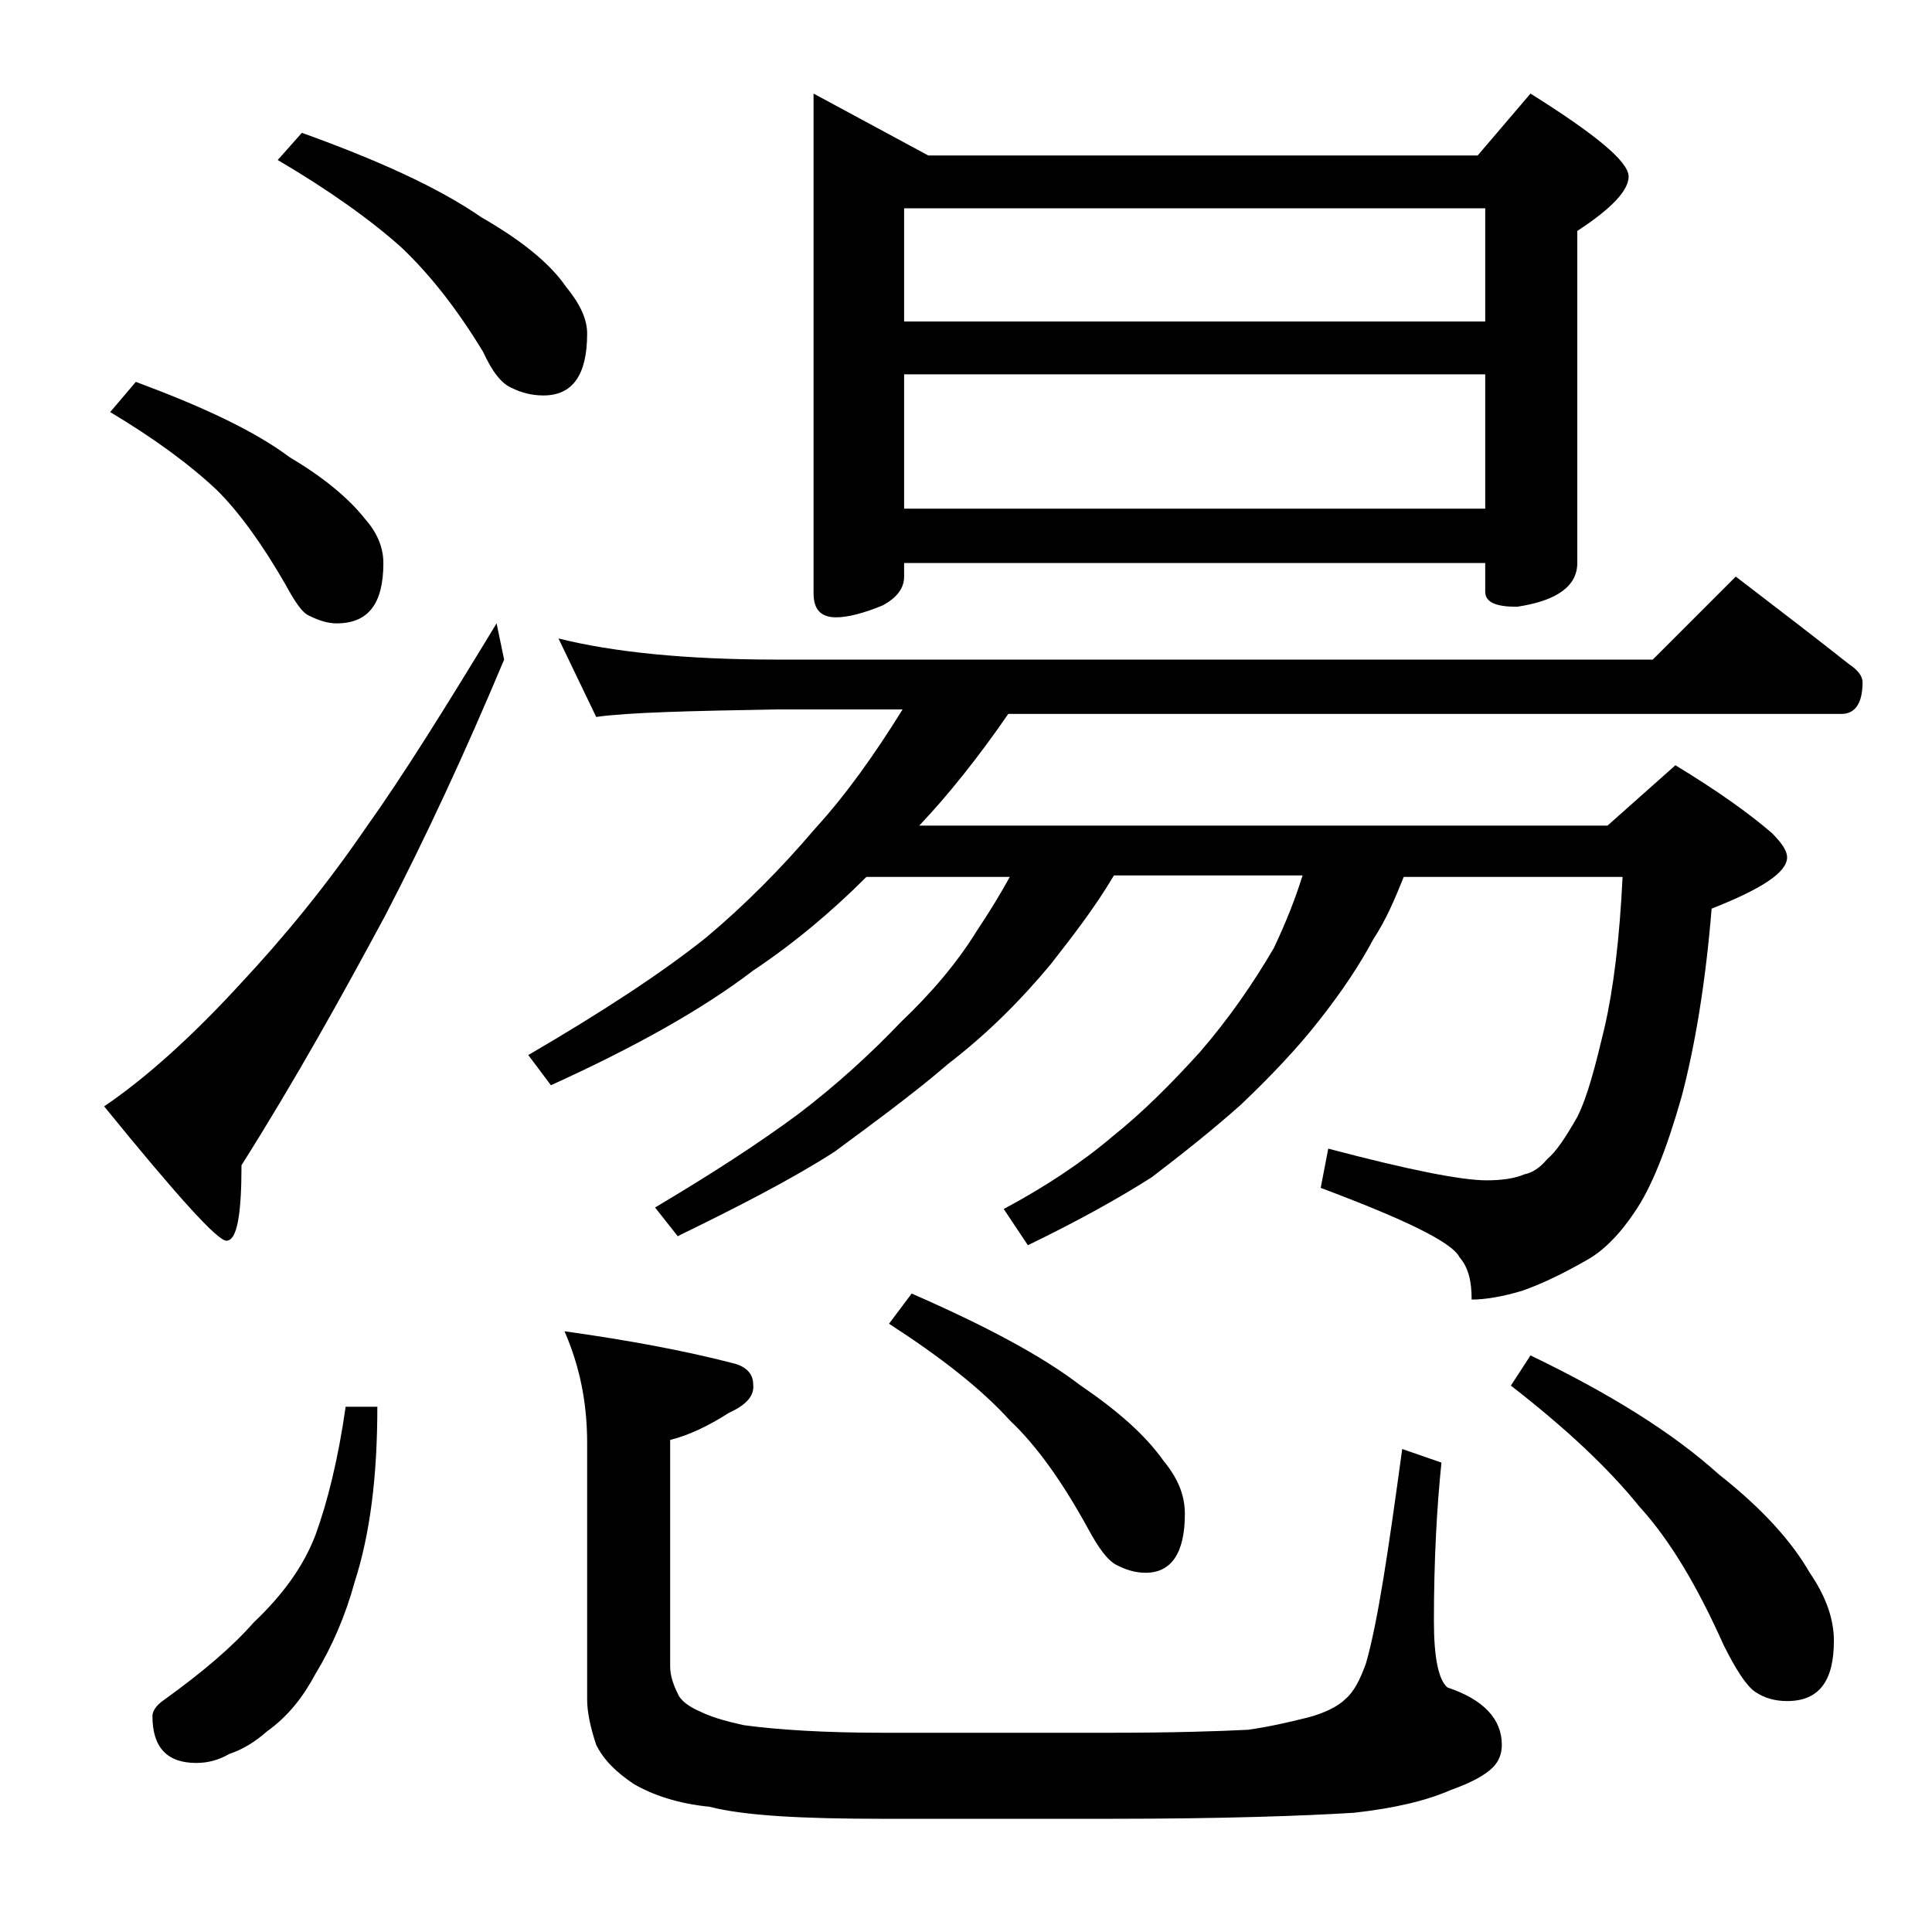
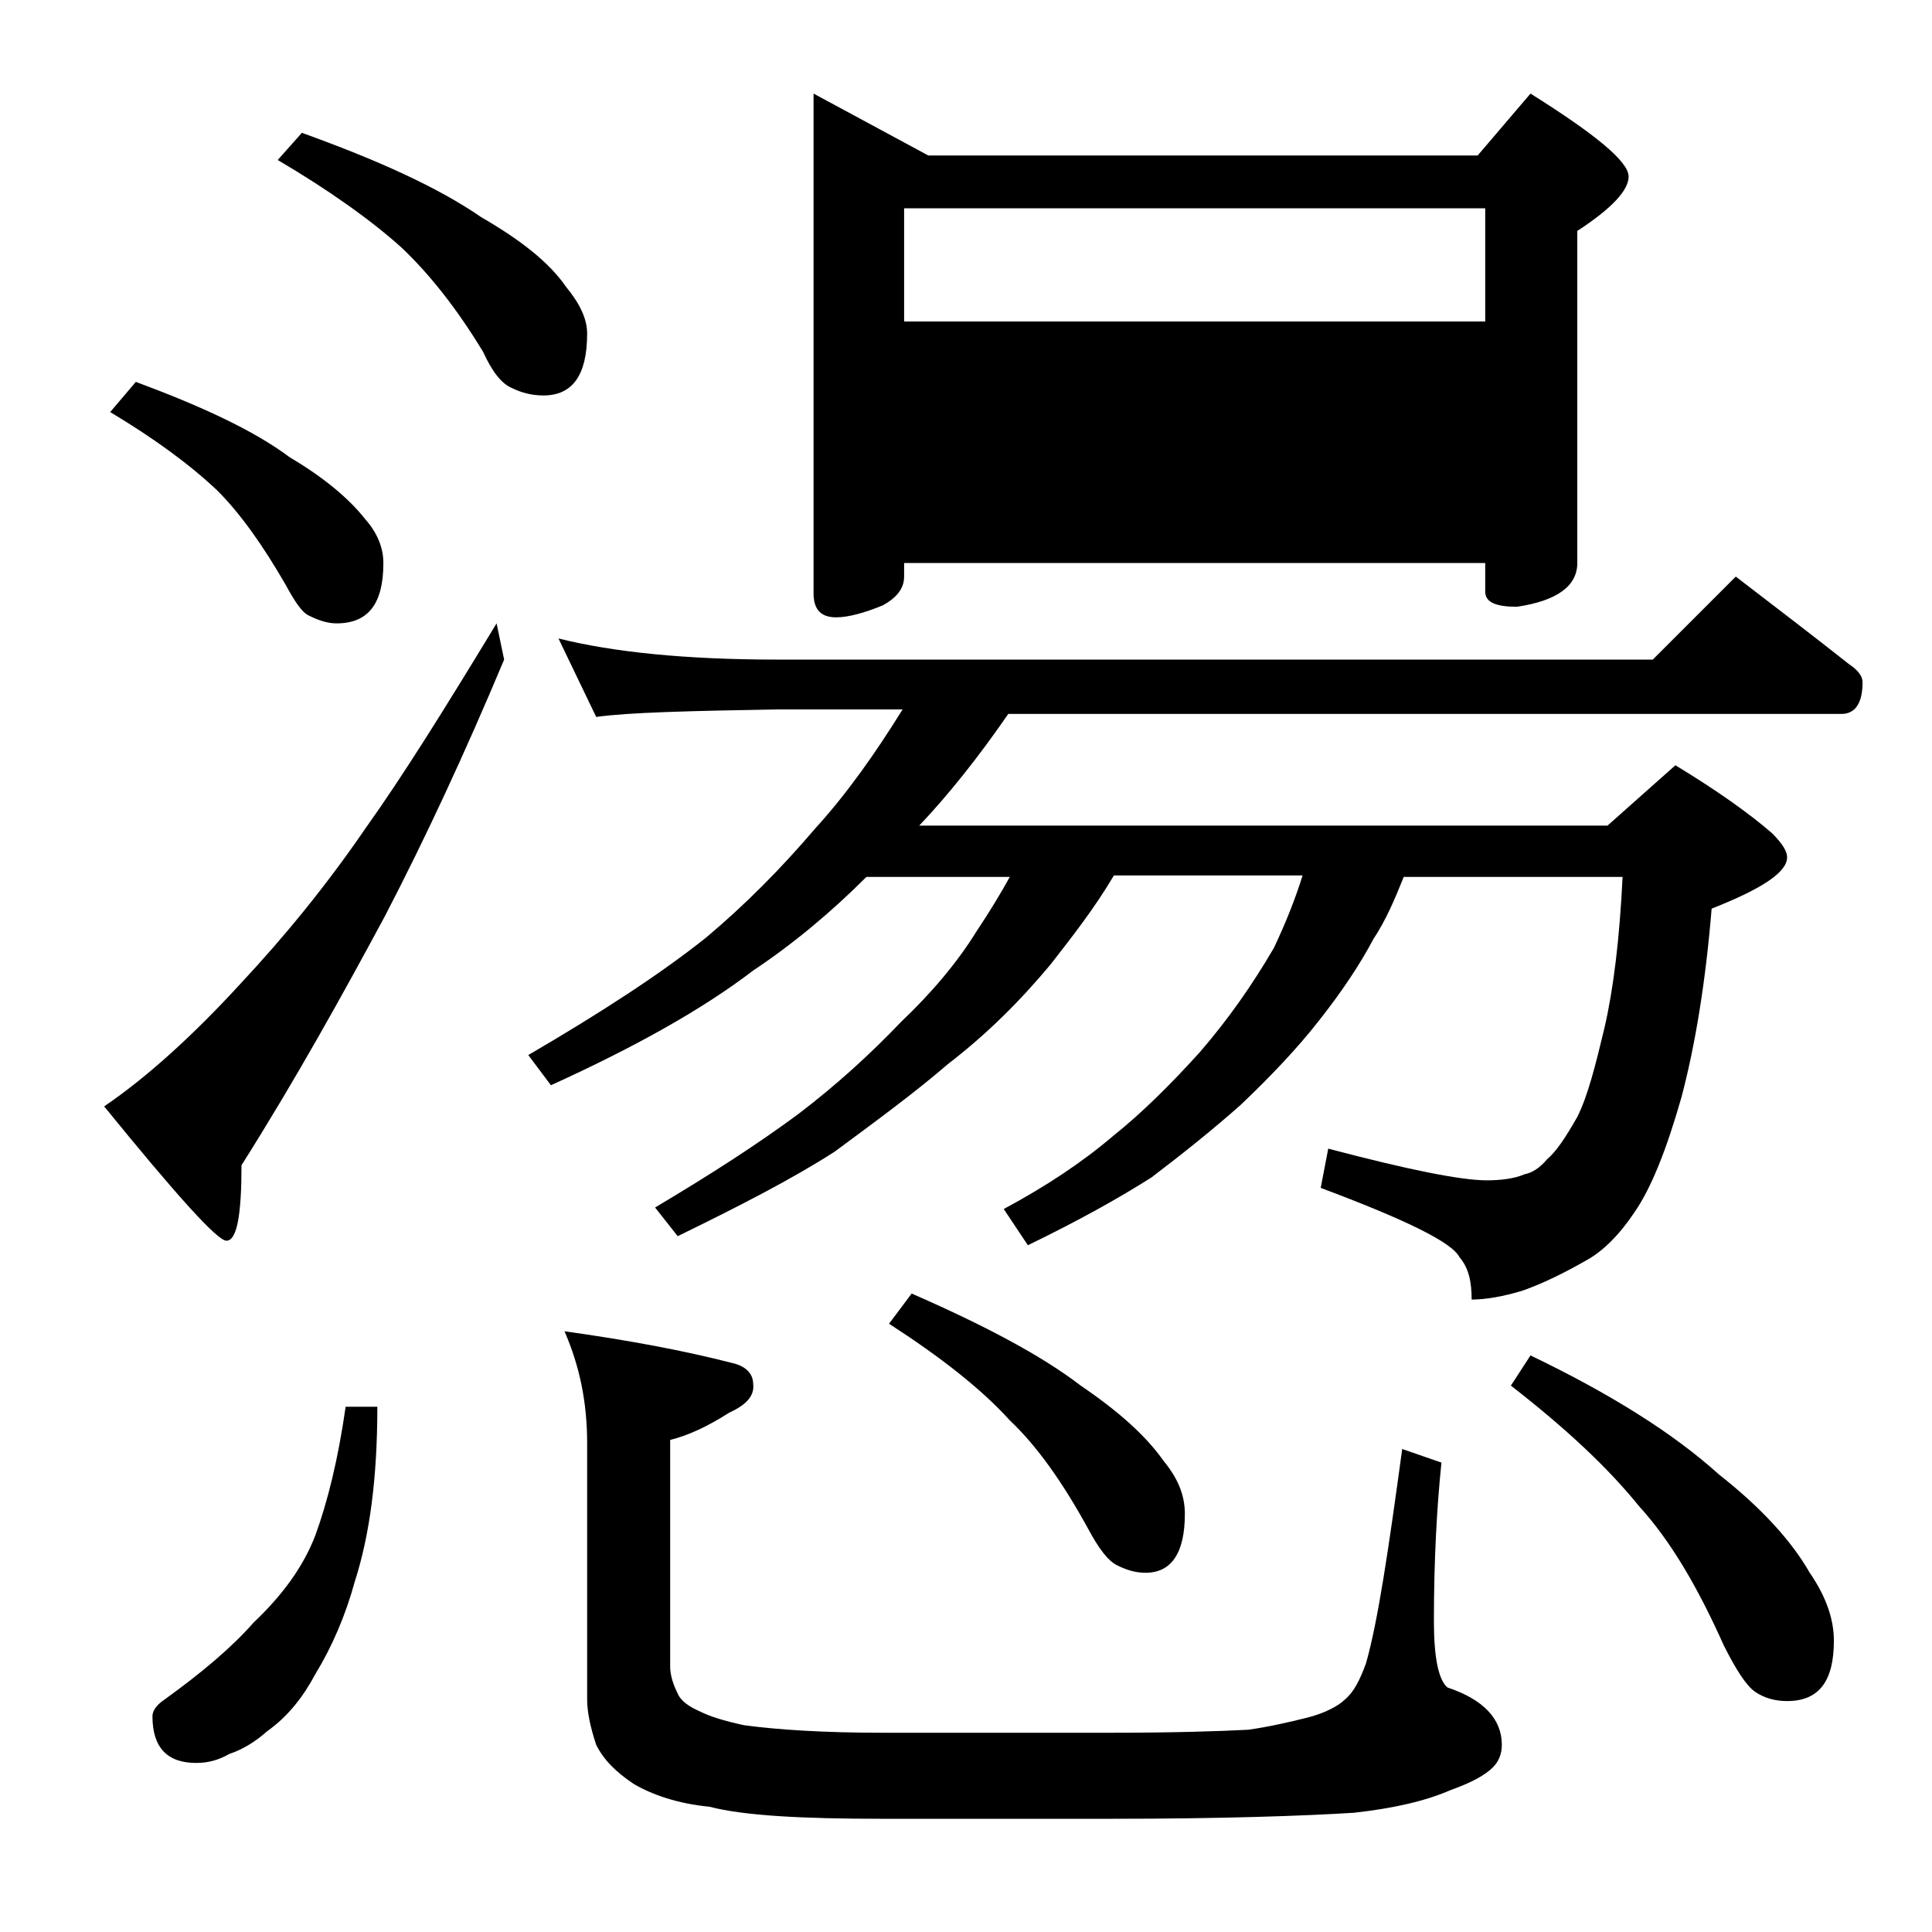
<svg xmlns="http://www.w3.org/2000/svg" version="1.1" id="Layer_1" x="0px" y="0px" viewBox="0 0 128 128" enable-background="new 0 0 128 128" xml:space="preserve">
-   <path d="M32.9,41.3l0.5,2.4c-2.6,6.2-5.2,11.8-7.9,17c-2.8,5.2-5.9,10.8-9.5,16.5c0,3.3-0.3,5-1,5c-0.6,0-3.3-3-8.1-8.9  c2.8-1.9,5.9-4.7,9.1-8.2c2.8-3,5.6-6.4,8.2-10.2C26.7,51.4,29.5,46.9,32.9,41.3z M9,25.3c4.3,1.6,7.8,3.2,10.2,5  c2.2,1.3,3.9,2.7,5,4.1c0.8,0.9,1.2,1.9,1.2,2.9c0,2.7-1,4-3.1,4c-0.6,0-1.2-0.2-1.8-0.5c-0.5-0.2-1-1-1.6-2.1  c-1.5-2.6-3-4.7-4.5-6.2c-1.8-1.7-4.1-3.4-7.1-5.2L9,25.3z M22.9,93.2H25c0,4.7-0.5,8.5-1.5,11.6c-0.6,2.2-1.5,4.3-2.6,6.1  c-0.8,1.5-1.8,2.8-3.2,3.8c-0.8,0.7-1.6,1.2-2.5,1.5c-0.7,0.4-1.4,0.6-2.2,0.6c-1.9,0-2.9-1-2.9-3.1c0-0.3,0.2-0.7,0.8-1.1  c2.5-1.8,4.5-3.5,5.9-5.1c1.9-1.8,3.3-3.7,4.1-5.8C21.7,99.5,22.4,96.7,22.9,93.2z M20,8.8c5,1.8,9,3.6,11.9,5.6  c2.6,1.5,4.5,3,5.6,4.6c0.9,1.1,1.4,2.1,1.4,3.1c0,2.8-1,4.1-2.9,4.1c-0.8,0-1.5-0.2-2.1-0.5c-0.7-0.3-1.3-1.1-1.9-2.4  c-1.7-2.8-3.5-5.1-5.4-6.9c-2-1.8-4.8-3.8-8.2-5.8L20,8.8z M37,42.3c3.6,0.9,8.4,1.4,14.5,1.4h58l5.5-5.5c2.6,2,5.1,3.9,7.5,5.8  c0.6,0.4,0.9,0.8,0.9,1.2c0,1.4-0.5,2.1-1.4,2.1H66.8c-2,2.9-4,5.4-5.9,7.4h45.6l4.5-4c2.8,1.7,4.9,3.2,6.4,4.5c0.7,0.7,1,1.2,1,1.6  c0,1-1.7,2.1-5,3.4c-0.4,4.9-1.1,9.1-2,12.5c-1,3.5-2,6-3.1,7.6c-1,1.5-2.1,2.6-3.2,3.2c-1.4,0.8-2.8,1.5-4.2,2  c-1.3,0.4-2.5,0.6-3.4,0.6c0-1.2-0.2-2.1-0.8-2.8c-0.5-1-3.6-2.5-9.2-4.6l0.5-2.6c5.3,1.4,8.8,2.1,10.5,2.1c0.9,0,1.8-0.1,2.5-0.4  c0.5-0.1,1-0.4,1.5-1c0.6-0.5,1.2-1.4,2-2.8c0.7-1.4,1.2-3.4,1.8-5.9c0.6-2.6,1-5.9,1.2-10H93c-0.6,1.5-1.2,2.9-2,4.1  c-0.9,1.7-2.1,3.5-3.6,5.4c-1.4,1.8-3.2,3.7-5.2,5.6c-1.8,1.6-3.8,3.2-5.9,4.8c-2.2,1.4-4.9,2.9-8.2,4.5l-1.6-2.4  c2.8-1.5,5.2-3.1,7.2-4.8c2-1.6,3.9-3.5,5.8-5.6c1.9-2.2,3.5-4.5,4.9-6.9c0.8-1.7,1.4-3.2,1.9-4.8H73.8c-1.3,2.2-2.8,4.1-4.2,5.9  c-2,2.4-4.2,4.6-6.8,6.6c-2.2,1.9-4.8,3.8-7.5,5.8c-2.8,1.8-6.3,3.6-10.4,5.6l-1.5-1.9c3.7-2.2,6.8-4.2,9.5-6.2  c2.5-1.9,4.8-4,6.8-6.1c2-1.9,3.7-3.9,5-6c0.8-1.2,1.6-2.5,2.2-3.6h-9.5c-2.3,2.3-4.8,4.4-7.5,6.2c-3.4,2.6-7.9,5.1-13.4,7.6l-1.5-2  c4.8-2.8,8.8-5.4,11.8-7.8c2.5-2.1,4.9-4.5,7.2-7.2c2.1-2.3,4-5,5.8-7.9h-8.2c-5.9,0.1-10,0.2-12.1,0.5L37,42.3z M37.4,88.2  c4.3,0.6,8,1.3,11.1,2.1c0.9,0.2,1.4,0.7,1.4,1.4c0.1,0.8-0.5,1.4-1.6,1.9c-1.4,0.9-2.7,1.5-3.9,1.8v15c0,0.6,0.2,1.2,0.5,1.8  c0.2,0.5,0.8,0.9,1.5,1.2c0.6,0.3,1.5,0.6,2.9,0.9c2.2,0.3,5.3,0.5,9.2,0.5h15c4.2,0,7.3-0.1,9.2-0.2c1.4-0.2,2.7-0.5,3.9-0.8  c1.2-0.3,2.1-0.8,2.5-1.2c0.6-0.5,1-1.3,1.4-2.4c0.8-2.8,1.5-7.6,2.4-14.2l2.6,0.9c-0.3,2.9-0.5,6.4-0.5,10.5c0,2.4,0.3,3.9,0.9,4.4  c2.4,0.8,3.6,2.1,3.6,3.8c0,0.6-0.2,1.1-0.6,1.5c-0.5,0.5-1.4,1-2.8,1.5c-1.6,0.7-3.7,1.2-6.4,1.5c-3.2,0.2-8.6,0.4-16.2,0.4h-15  c-5.3,0-9.2-0.2-11.5-0.8c-2.1-0.2-3.8-0.8-5-1.5c-1.2-0.8-2-1.6-2.5-2.6c-0.4-1.2-0.6-2.2-0.6-3v-17C38.9,92.9,38.4,90.5,37.4,88.2  z M53.9,6.2l7.6,4.1h36.4l3.5-4.1c4.3,2.7,6.5,4.5,6.5,5.5c0,0.9-1.1,2.1-3.4,3.6v22c0,1.5-1.3,2.5-4,2.9c-1.4,0-2.1-0.3-2.1-1v-1.9  H59.9v0.9c0,0.8-0.5,1.4-1.4,1.9c-1.2,0.5-2.3,0.8-3.1,0.8c-1,0-1.5-0.5-1.5-1.6V6.2z M60.4,85.7c4.8,2.1,8.6,4.1,11.2,6.1  c2.5,1.7,4.3,3.3,5.5,5c0.9,1.1,1.4,2.2,1.4,3.5c0,2.6-0.9,3.9-2.6,3.9c-0.7,0-1.3-0.2-1.9-0.5c-0.6-0.3-1.2-1.1-1.9-2.4  c-1.7-3.1-3.4-5.5-5.2-7.2c-1.9-2.1-4.6-4.2-8-6.4L60.4,85.7z M59.9,21.3h38.5v-7.5H59.9V21.3z M59.9,33.7h38.5v-8.9H59.9V33.7z   M101.4,89.8c5.2,2.5,9.4,5.1,12.5,7.9c2.8,2.2,4.8,4.4,6,6.5c1.1,1.6,1.6,3.1,1.6,4.5c0,2.7-1,4-3.1,4c-0.8,0-1.5-0.2-2.1-0.6  c-0.6-0.4-1.3-1.5-2.1-3.1c-1.7-3.8-3.5-6.9-5.6-9.2c-2.1-2.6-4.9-5.2-8.5-8L101.4,89.8z" />
+   <path d="M32.9,41.3l0.5,2.4c-2.6,6.2-5.2,11.8-7.9,17c-2.8,5.2-5.9,10.8-9.5,16.5c0,3.3-0.3,5-1,5c-0.6,0-3.3-3-8.1-8.9  c2.8-1.9,5.9-4.7,9.1-8.2c2.8-3,5.6-6.4,8.2-10.2C26.7,51.4,29.5,46.9,32.9,41.3z M9,25.3c4.3,1.6,7.8,3.2,10.2,5  c2.2,1.3,3.9,2.7,5,4.1c0.8,0.9,1.2,1.9,1.2,2.9c0,2.7-1,4-3.1,4c-0.6,0-1.2-0.2-1.8-0.5c-0.5-0.2-1-1-1.6-2.1  c-1.5-2.6-3-4.7-4.5-6.2c-1.8-1.7-4.1-3.4-7.1-5.2L9,25.3z M22.9,93.2H25c0,4.7-0.5,8.5-1.5,11.6c-0.6,2.2-1.5,4.3-2.6,6.1  c-0.8,1.5-1.8,2.8-3.2,3.8c-0.8,0.7-1.6,1.2-2.5,1.5c-0.7,0.4-1.4,0.6-2.2,0.6c-1.9,0-2.9-1-2.9-3.1c0-0.3,0.2-0.7,0.8-1.1  c2.5-1.8,4.5-3.5,5.9-5.1c1.9-1.8,3.3-3.7,4.1-5.8C21.7,99.5,22.4,96.7,22.9,93.2z M20,8.8c5,1.8,9,3.6,11.9,5.6  c2.6,1.5,4.5,3,5.6,4.6c0.9,1.1,1.4,2.1,1.4,3.1c0,2.8-1,4.1-2.9,4.1c-0.8,0-1.5-0.2-2.1-0.5c-0.7-0.3-1.3-1.1-1.9-2.4  c-1.7-2.8-3.5-5.1-5.4-6.9c-2-1.8-4.8-3.8-8.2-5.8L20,8.8z M37,42.3c3.6,0.9,8.4,1.4,14.5,1.4h58l5.5-5.5c2.6,2,5.1,3.9,7.5,5.8  c0.6,0.4,0.9,0.8,0.9,1.2c0,1.4-0.5,2.1-1.4,2.1H66.8c-2,2.9-4,5.4-5.9,7.4h45.6l4.5-4c2.8,1.7,4.9,3.2,6.4,4.5c0.7,0.7,1,1.2,1,1.6  c0,1-1.7,2.1-5,3.4c-0.4,4.9-1.1,9.1-2,12.5c-1,3.5-2,6-3.1,7.6c-1,1.5-2.1,2.6-3.2,3.2c-1.4,0.8-2.8,1.5-4.2,2  c-1.3,0.4-2.5,0.6-3.4,0.6c0-1.2-0.2-2.1-0.8-2.8c-0.5-1-3.6-2.5-9.2-4.6l0.5-2.6c5.3,1.4,8.8,2.1,10.5,2.1c0.9,0,1.8-0.1,2.5-0.4  c0.5-0.1,1-0.4,1.5-1c0.6-0.5,1.2-1.4,2-2.8c0.7-1.4,1.2-3.4,1.8-5.9c0.6-2.6,1-5.9,1.2-10H93c-0.6,1.5-1.2,2.9-2,4.1  c-0.9,1.7-2.1,3.5-3.6,5.4c-1.4,1.8-3.2,3.7-5.2,5.6c-1.8,1.6-3.8,3.2-5.9,4.8c-2.2,1.4-4.9,2.9-8.2,4.5l-1.6-2.4  c2.8-1.5,5.2-3.1,7.2-4.8c2-1.6,3.9-3.5,5.8-5.6c1.9-2.2,3.5-4.5,4.9-6.9c0.8-1.7,1.4-3.2,1.9-4.8H73.8c-1.3,2.2-2.8,4.1-4.2,5.9  c-2,2.4-4.2,4.6-6.8,6.6c-2.2,1.9-4.8,3.8-7.5,5.8c-2.8,1.8-6.3,3.6-10.4,5.6l-1.5-1.9c3.7-2.2,6.8-4.2,9.5-6.2  c2.5-1.9,4.8-4,6.8-6.1c2-1.9,3.7-3.9,5-6c0.8-1.2,1.6-2.5,2.2-3.6h-9.5c-2.3,2.3-4.8,4.4-7.5,6.2c-3.4,2.6-7.9,5.1-13.4,7.6l-1.5-2  c4.8-2.8,8.8-5.4,11.8-7.8c2.5-2.1,4.9-4.5,7.2-7.2c2.1-2.3,4-5,5.8-7.9h-8.2c-5.9,0.1-10,0.2-12.1,0.5L37,42.3z M37.4,88.2  c4.3,0.6,8,1.3,11.1,2.1c0.9,0.2,1.4,0.7,1.4,1.4c0.1,0.8-0.5,1.4-1.6,1.9c-1.4,0.9-2.7,1.5-3.9,1.8v15c0,0.6,0.2,1.2,0.5,1.8  c0.2,0.5,0.8,0.9,1.5,1.2c0.6,0.3,1.5,0.6,2.9,0.9c2.2,0.3,5.3,0.5,9.2,0.5h15c4.2,0,7.3-0.1,9.2-0.2c1.4-0.2,2.7-0.5,3.9-0.8  c1.2-0.3,2.1-0.8,2.5-1.2c0.6-0.5,1-1.3,1.4-2.4c0.8-2.8,1.5-7.6,2.4-14.2l2.6,0.9c-0.3,2.9-0.5,6.4-0.5,10.5c0,2.4,0.3,3.9,0.9,4.4  c2.4,0.8,3.6,2.1,3.6,3.8c0,0.6-0.2,1.1-0.6,1.5c-0.5,0.5-1.4,1-2.8,1.5c-1.6,0.7-3.7,1.2-6.4,1.5c-3.2,0.2-8.6,0.4-16.2,0.4h-15  c-5.3,0-9.2-0.2-11.5-0.8c-2.1-0.2-3.8-0.8-5-1.5c-1.2-0.8-2-1.6-2.5-2.6c-0.4-1.2-0.6-2.2-0.6-3v-17C38.9,92.9,38.4,90.5,37.4,88.2  z M53.9,6.2l7.6,4.1h36.4l3.5-4.1c4.3,2.7,6.5,4.5,6.5,5.5c0,0.9-1.1,2.1-3.4,3.6v22c0,1.5-1.3,2.5-4,2.9c-1.4,0-2.1-0.3-2.1-1v-1.9  H59.9v0.9c0,0.8-0.5,1.4-1.4,1.9c-1.2,0.5-2.3,0.8-3.1,0.8c-1,0-1.5-0.5-1.5-1.6V6.2z M60.4,85.7c4.8,2.1,8.6,4.1,11.2,6.1  c2.5,1.7,4.3,3.3,5.5,5c0.9,1.1,1.4,2.2,1.4,3.5c0,2.6-0.9,3.9-2.6,3.9c-0.7,0-1.3-0.2-1.9-0.5c-0.6-0.3-1.2-1.1-1.9-2.4  c-1.7-3.1-3.4-5.5-5.2-7.2c-1.9-2.1-4.6-4.2-8-6.4L60.4,85.7z M59.9,21.3h38.5v-7.5H59.9V21.3z M59.9,33.7v-8.9H59.9V33.7z   M101.4,89.8c5.2,2.5,9.4,5.1,12.5,7.9c2.8,2.2,4.8,4.4,6,6.5c1.1,1.6,1.6,3.1,1.6,4.5c0,2.7-1,4-3.1,4c-0.8,0-1.5-0.2-2.1-0.6  c-0.6-0.4-1.3-1.5-2.1-3.1c-1.7-3.8-3.5-6.9-5.6-9.2c-2.1-2.6-4.9-5.2-8.5-8L101.4,89.8z" />
</svg>